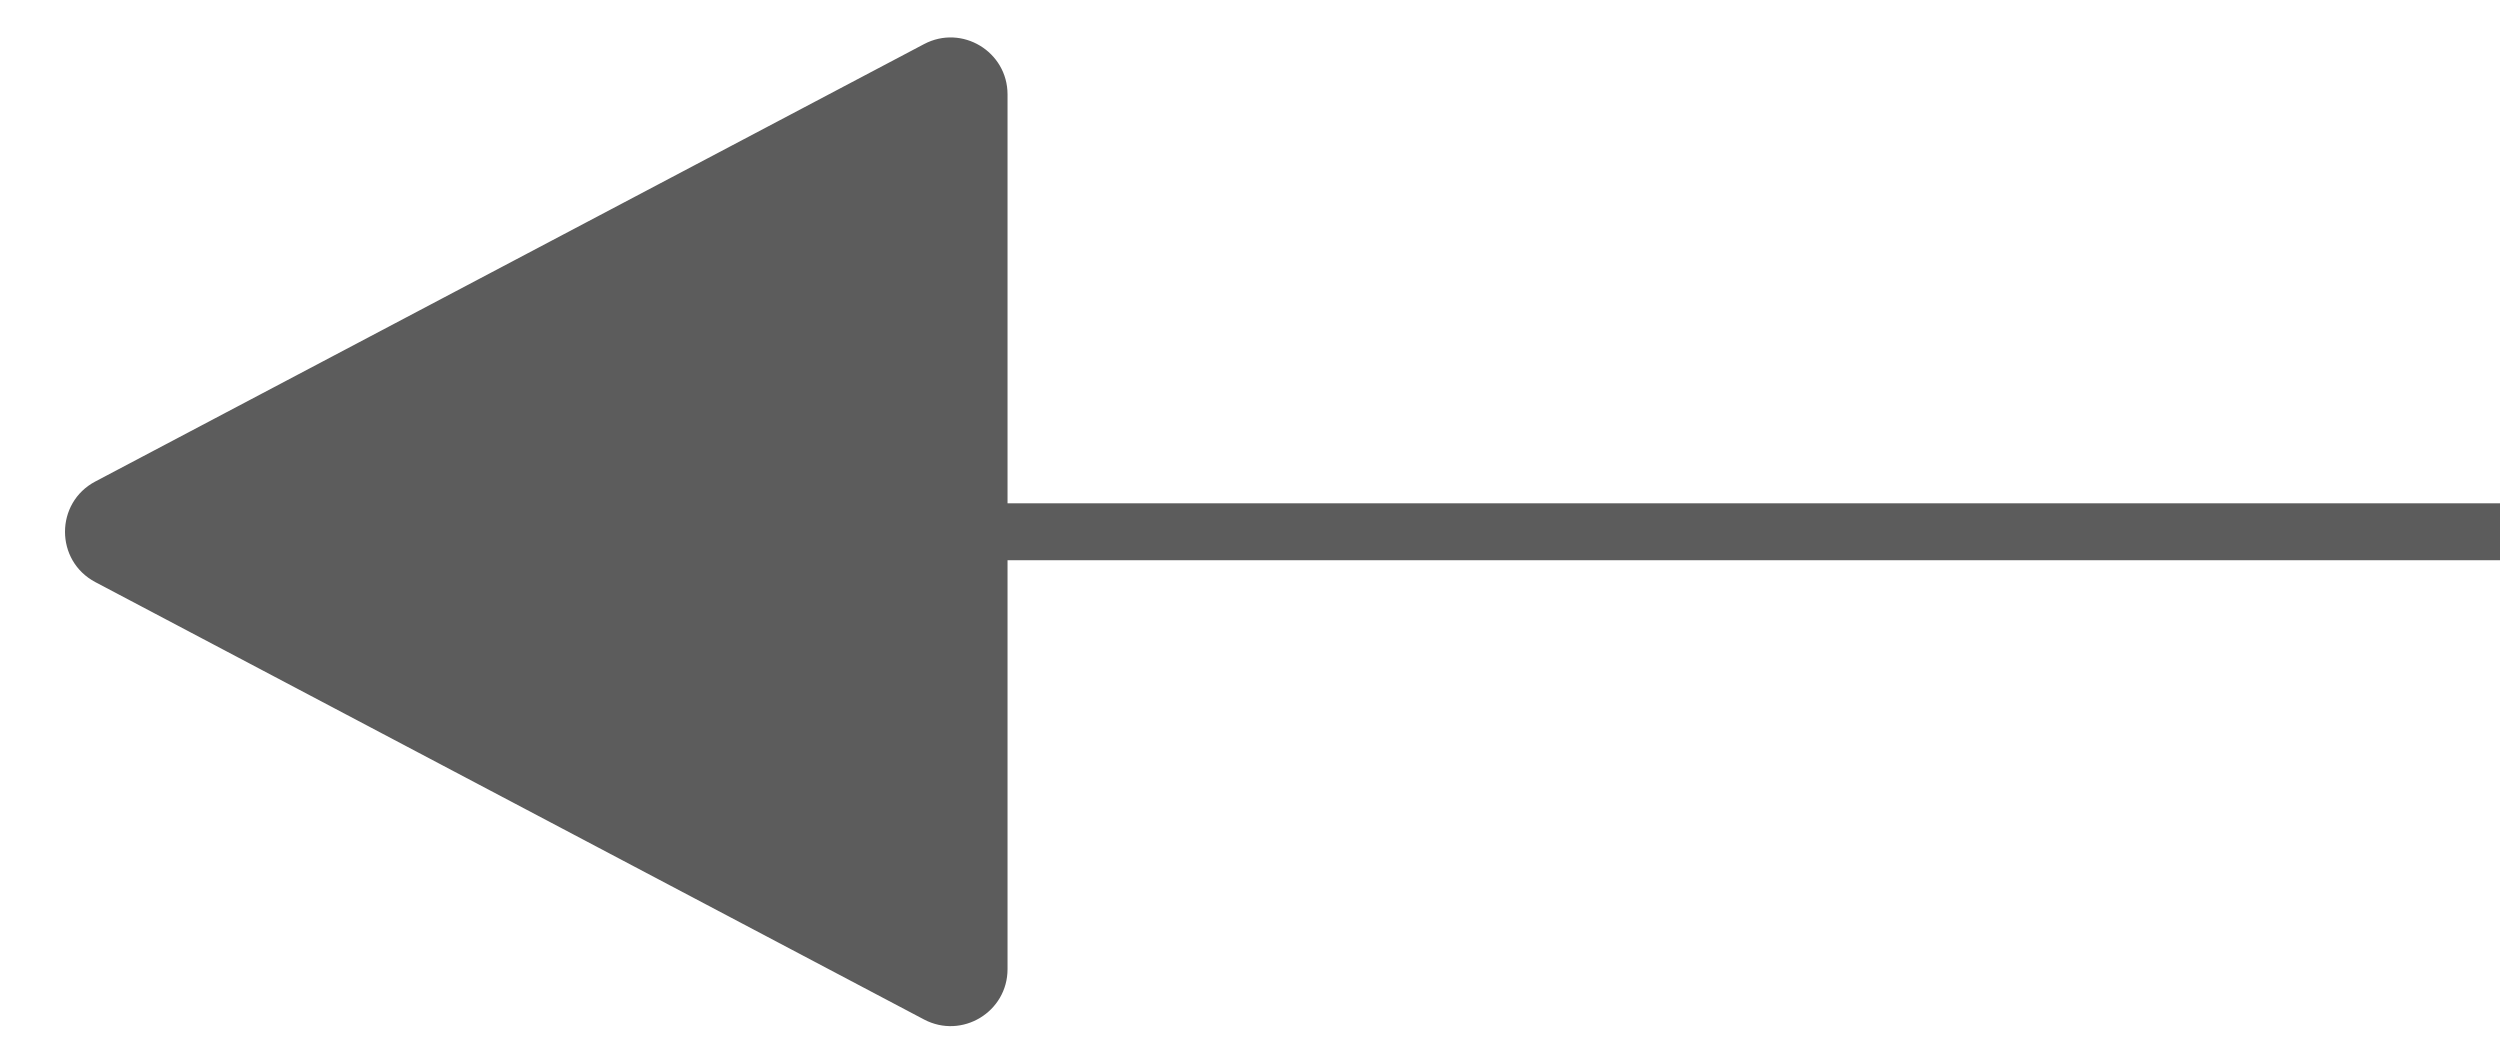
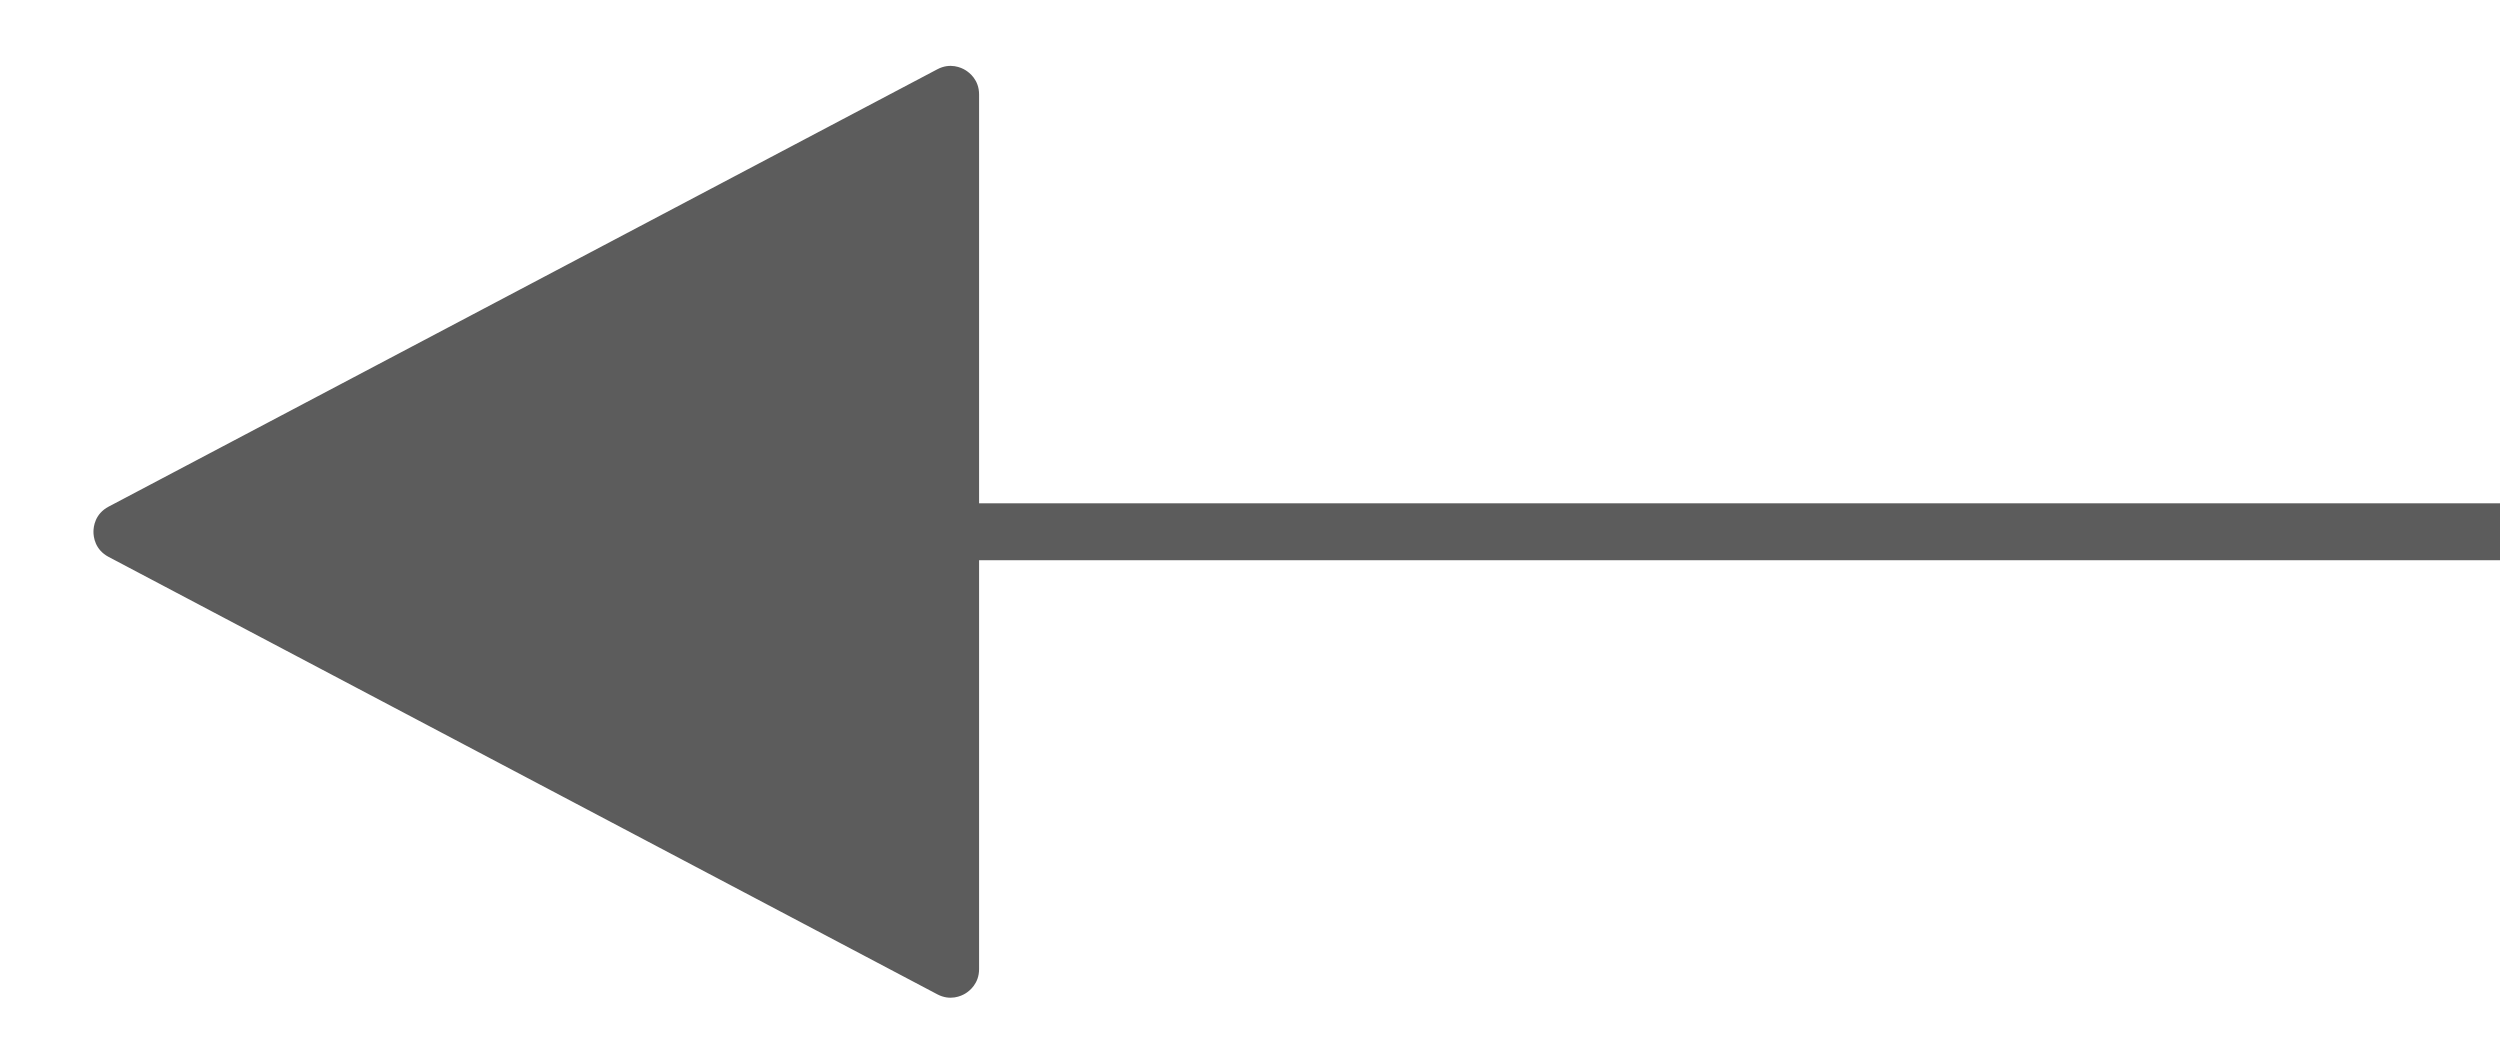
<svg xmlns="http://www.w3.org/2000/svg" width="43.924" height="18.686" viewBox="0 0 43.924 18.686">
  <g id="Group_2917" data-name="Group 2917" transform="translate(0 0)">
    <line id="Line_1" data-name="Line 1" x1="29.717" transform="translate(14.207 9.343)" fill="none" stroke="#5c5c5c" stroke-width="1" />
    <g id="Polygon_2" data-name="Polygon 2" transform="translate(0 18.686) rotate(-90)" fill="#5c5c5c">
      <path d="M 17.027 17.202 L 1.659 17.202 C 1.404 17.202 1.274 17.033 1.23 16.96 C 1.186 16.888 1.097 16.694 1.216 16.469 L 8.901 1.909 C 9.028 1.668 9.252 1.642 9.343 1.642 C 9.433 1.642 9.658 1.668 9.785 1.909 L 17.469 16.469 C 17.588 16.694 17.499 16.888 17.455 16.96 C 17.411 17.033 17.282 17.202 17.027 17.202 Z" stroke="none" />
-       <path d="M 9.343 2.142 L 9.343 2.142 L 1.659 16.702 L 17.027 16.702 L 9.343 2.142 C 9.343 2.142 9.343 2.142 9.343 2.142 M 9.343 1.142 C 9.691 1.142 10.04 1.32 10.227 1.676 L 17.911 16.235 C 18.263 16.901 17.78 17.702 17.027 17.702 L 1.659 17.702 C 0.905 17.702 0.423 16.901 0.774 16.235 L 8.458 1.676 C 8.646 1.32 8.994 1.142 9.343 1.142 Z" stroke="none" fill="#5c5c5c" />
    </g>
  </g>
</svg>